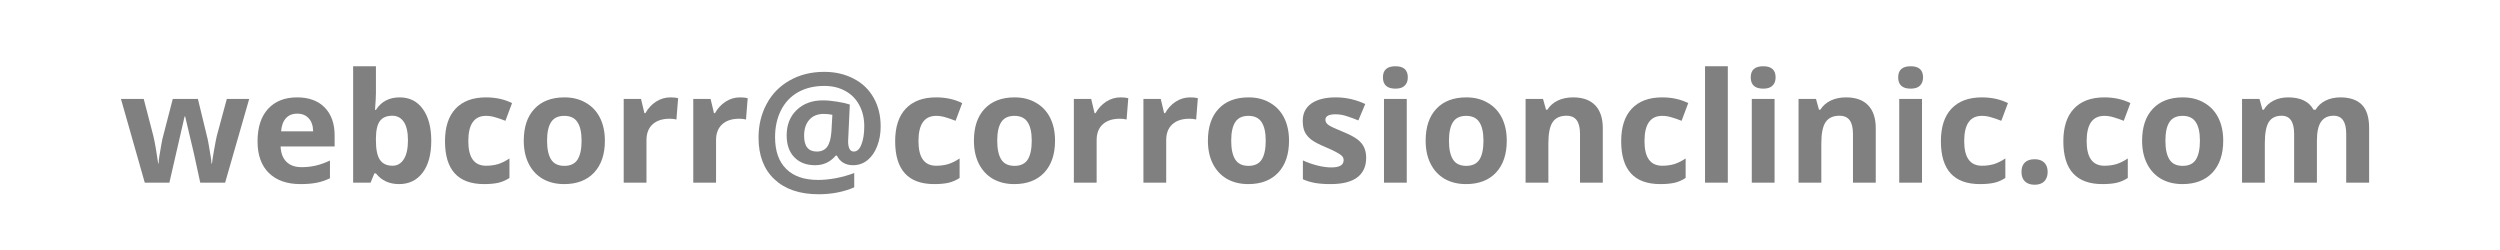
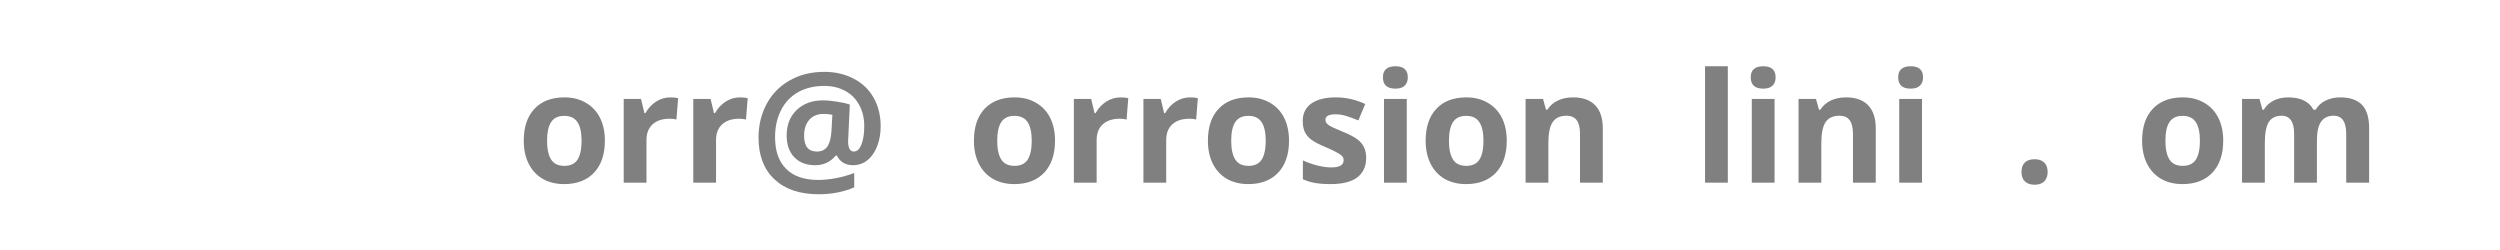
<svg xmlns="http://www.w3.org/2000/svg" xmlns:xlink="http://www.w3.org/1999/xlink" width="300pt" height="30pt" viewBox="0 0 300 30" version="1.2">
  <defs>
    <g>
      <symbol overflow="visible" id="glyph0-0">
        <path style="stroke:none;" d="M 1.734 -13.125 L 9.281 -13.125 L 9.281 0 L 1.734 0 Z M 2.672 -0.938 L 8.344 -0.938 L 8.344 -12.188 L 2.672 -12.188 Z M 2.672 -0.938 " />
      </symbol>
      <symbol overflow="visible" id="glyph0-1">
-         <path style="stroke:none;" d="M 9.688 0 L 8.922 -3.516 L 7.875 -7.953 L 7.812 -7.953 L 5.984 0 L 3.031 0 L 0.172 -10.047 L 2.906 -10.047 L 4.062 -5.594 C 4.25 -4.801 4.441 -3.703 4.641 -2.297 L 4.688 -2.297 C 4.707 -2.754 4.812 -3.477 5 -4.469 L 5.141 -5.219 L 6.391 -10.047 L 9.406 -10.047 L 10.578 -5.219 C 10.598 -5.094 10.633 -4.898 10.688 -4.641 C 10.738 -4.379 10.785 -4.102 10.828 -3.812 C 10.879 -3.531 10.926 -3.25 10.969 -2.969 C 11.008 -2.688 11.031 -2.461 11.031 -2.297 L 11.094 -2.297 C 11.145 -2.734 11.238 -3.328 11.375 -4.078 C 11.508 -4.828 11.609 -5.332 11.672 -5.594 L 12.875 -10.047 L 15.562 -10.047 L 12.672 0 Z M 9.688 0 " />
-       </symbol>
+         </symbol>
      <symbol overflow="visible" id="glyph0-2">
-         <path style="stroke:none;" d="M 5.594 -8.281 C 5.008 -8.281 4.551 -8.094 4.219 -7.719 C 3.895 -7.352 3.707 -6.832 3.656 -6.156 L 7.5 -6.156 C 7.488 -6.832 7.312 -7.352 6.969 -7.719 C 6.633 -8.094 6.176 -8.281 5.594 -8.281 Z M 5.984 0.172 C 4.367 0.172 3.102 -0.27 2.188 -1.156 C 1.281 -2.051 0.828 -3.316 0.828 -4.953 C 0.828 -6.629 1.242 -7.926 2.078 -8.844 C 2.922 -9.77 4.086 -10.234 5.578 -10.234 C 6.992 -10.234 8.098 -9.828 8.891 -9.016 C 9.68 -8.203 10.078 -7.086 10.078 -5.672 L 10.078 -4.344 L 3.594 -4.344 C 3.625 -3.562 3.852 -2.953 4.281 -2.516 C 4.719 -2.078 5.328 -1.859 6.109 -1.859 C 6.711 -1.859 7.281 -1.922 7.812 -2.047 C 8.352 -2.172 8.922 -2.375 9.516 -2.656 L 9.516 -0.531 C 9.035 -0.289 8.52 -0.113 7.969 0 C 7.426 0.113 6.766 0.172 5.984 0.172 Z M 5.984 0.172 " />
-       </symbol>
+         </symbol>
      <symbol overflow="visible" id="glyph0-3">
-         <path style="stroke:none;" d="M 7.016 -10.234 C 8.203 -10.234 9.129 -9.77 9.797 -8.844 C 10.473 -7.914 10.812 -6.645 10.812 -5.031 C 10.812 -3.375 10.461 -2.094 9.766 -1.188 C 9.078 -0.281 8.141 0.172 6.953 0.172 C 5.773 0.172 4.848 -0.254 4.172 -1.109 L 3.984 -1.109 L 3.531 0 L 1.438 0 L 1.438 -13.969 L 4.172 -13.969 L 4.172 -10.719 C 4.172 -10.312 4.133 -9.648 4.062 -8.734 L 4.172 -8.734 C 4.816 -9.734 5.766 -10.234 7.016 -10.234 Z M 6.141 -8.031 C 5.461 -8.031 4.969 -7.82 4.656 -7.406 C 4.344 -6.988 4.18 -6.305 4.172 -5.359 L 4.172 -5.062 C 4.172 -3.977 4.332 -3.203 4.656 -2.734 C 4.977 -2.266 5.484 -2.031 6.172 -2.031 C 6.734 -2.031 7.18 -2.289 7.516 -2.812 C 7.848 -3.332 8.016 -4.086 8.016 -5.078 C 8.016 -6.066 7.848 -6.805 7.516 -7.297 C 7.18 -7.785 6.723 -8.031 6.141 -8.031 Z M 6.141 -8.031 " />
-       </symbol>
+         </symbol>
      <symbol overflow="visible" id="glyph0-4">
-         <path style="stroke:none;" d="M 5.516 0.172 C 2.391 0.172 0.828 -1.539 0.828 -4.969 C 0.828 -6.676 1.25 -7.977 2.094 -8.875 C 2.945 -9.781 4.164 -10.234 5.75 -10.234 C 6.914 -10.234 7.957 -10.004 8.875 -9.547 L 8.078 -7.422 C 7.641 -7.598 7.234 -7.738 6.859 -7.844 C 6.492 -7.957 6.125 -8.016 5.75 -8.016 C 4.332 -8.016 3.625 -7.004 3.625 -4.984 C 3.625 -3.016 4.332 -2.031 5.75 -2.031 C 6.281 -2.031 6.77 -2.098 7.219 -2.234 C 7.664 -2.379 8.113 -2.602 8.562 -2.906 L 8.562 -0.562 C 8.125 -0.281 7.676 -0.086 7.219 0.016 C 6.77 0.117 6.203 0.172 5.516 0.172 Z M 5.516 0.172 " />
-       </symbol>
+         </symbol>
      <symbol overflow="visible" id="glyph0-5">
        <path style="stroke:none;" d="M 3.625 -5.031 C 3.625 -4.039 3.785 -3.289 4.109 -2.781 C 4.43 -2.27 4.961 -2.016 5.703 -2.016 C 6.43 -2.016 6.957 -2.266 7.281 -2.766 C 7.602 -3.273 7.766 -4.031 7.766 -5.031 C 7.766 -6.031 7.598 -6.773 7.266 -7.266 C 6.941 -7.766 6.414 -8.016 5.688 -8.016 C 4.957 -8.016 4.43 -7.766 4.109 -7.266 C 3.785 -6.773 3.625 -6.031 3.625 -5.031 Z M 10.562 -5.031 C 10.562 -3.406 10.129 -2.129 9.266 -1.203 C 8.398 -0.285 7.203 0.172 5.672 0.172 C 4.703 0.172 3.848 -0.035 3.109 -0.453 C 2.379 -0.879 1.816 -1.484 1.422 -2.266 C 1.023 -3.055 0.828 -3.977 0.828 -5.031 C 0.828 -6.676 1.254 -7.953 2.109 -8.859 C 2.961 -9.773 4.164 -10.234 5.719 -10.234 C 6.688 -10.234 7.535 -10.02 8.266 -9.594 C 9.004 -9.176 9.57 -8.578 9.969 -7.797 C 10.363 -7.016 10.562 -6.094 10.562 -5.031 Z M 10.562 -5.031 " />
      </symbol>
      <symbol overflow="visible" id="glyph0-6">
        <path style="stroke:none;" d="M 7.047 -10.234 C 7.41 -10.234 7.719 -10.203 7.969 -10.141 L 7.766 -7.578 C 7.535 -7.641 7.266 -7.672 6.953 -7.672 C 6.078 -7.672 5.395 -7.445 4.906 -7 C 4.414 -6.551 4.172 -5.922 4.172 -5.109 L 4.172 0 L 1.438 0 L 1.438 -10.047 L 3.516 -10.047 L 3.922 -8.344 L 4.047 -8.344 C 4.359 -8.914 4.781 -9.375 5.312 -9.719 C 5.844 -10.062 6.422 -10.234 7.047 -10.234 Z M 7.047 -10.234 " />
      </symbol>
      <symbol overflow="visible" id="glyph0-7">
        <path style="stroke:none;" d="M 15.578 -6.75 C 15.578 -5.883 15.438 -5.094 15.156 -4.375 C 14.883 -3.664 14.5 -3.109 14 -2.703 C 13.5 -2.297 12.914 -2.094 12.25 -2.094 C 11.801 -2.094 11.406 -2.195 11.062 -2.406 C 10.727 -2.625 10.484 -2.906 10.328 -3.25 L 10.188 -3.25 C 9.539 -2.477 8.719 -2.094 7.719 -2.094 C 6.664 -2.094 5.832 -2.41 5.219 -3.047 C 4.602 -3.68 4.297 -4.555 4.297 -5.672 C 4.297 -6.93 4.695 -7.945 5.5 -8.719 C 6.301 -9.488 7.348 -9.875 8.641 -9.875 C 9.16 -9.875 9.727 -9.82 10.344 -9.719 C 10.969 -9.625 11.477 -9.508 11.875 -9.375 L 11.672 -4.984 C 11.672 -4.148 11.898 -3.734 12.359 -3.734 C 12.742 -3.734 13.047 -4.016 13.266 -4.578 C 13.492 -5.141 13.609 -5.867 13.609 -6.766 C 13.609 -7.734 13.406 -8.586 13 -9.328 C 12.602 -10.066 12.039 -10.629 11.312 -11.016 C 10.594 -11.41 9.766 -11.609 8.828 -11.609 C 7.617 -11.609 6.566 -11.359 5.672 -10.859 C 4.785 -10.359 4.102 -9.641 3.625 -8.703 C 3.145 -7.766 2.906 -6.68 2.906 -5.453 C 2.906 -3.805 3.348 -2.539 4.234 -1.656 C 5.117 -0.77 6.398 -0.328 8.078 -0.328 C 8.711 -0.328 9.41 -0.395 10.172 -0.531 C 10.93 -0.676 11.676 -0.883 12.406 -1.156 L 12.406 0.562 C 11.125 1.113 9.703 1.391 8.141 1.391 C 5.867 1.391 4.098 0.789 2.828 -0.406 C 1.555 -1.602 0.922 -3.27 0.922 -5.406 C 0.922 -6.883 1.242 -8.227 1.891 -9.438 C 2.535 -10.645 3.457 -11.586 4.656 -12.266 C 5.863 -12.953 7.25 -13.297 8.812 -13.297 C 10.125 -13.297 11.297 -13.023 12.328 -12.484 C 13.367 -11.953 14.172 -11.188 14.734 -10.188 C 15.297 -9.195 15.578 -8.051 15.578 -6.75 Z M 6.391 -5.625 C 6.391 -4.363 6.898 -3.734 7.922 -3.734 C 8.461 -3.734 8.875 -3.922 9.156 -4.297 C 9.438 -4.68 9.609 -5.301 9.672 -6.156 L 9.781 -8.141 C 9.477 -8.211 9.133 -8.25 8.75 -8.25 C 8.008 -8.25 7.43 -8.016 7.016 -7.547 C 6.598 -7.078 6.391 -6.438 6.391 -5.625 Z M 6.391 -5.625 " />
      </symbol>
      <symbol overflow="visible" id="glyph0-8">
        <path style="stroke:none;" d="M 8.438 -2.984 C 8.438 -1.953 8.078 -1.164 7.359 -0.625 C 6.648 -0.094 5.582 0.172 4.156 0.172 C 3.426 0.172 2.801 0.125 2.281 0.031 C 1.77 -0.062 1.289 -0.207 0.844 -0.406 L 0.844 -2.672 C 1.352 -2.43 1.926 -2.227 2.562 -2.062 C 3.195 -1.906 3.758 -1.828 4.25 -1.828 C 5.238 -1.828 5.734 -2.113 5.734 -2.688 C 5.734 -2.906 5.664 -3.078 5.531 -3.203 C 5.406 -3.336 5.18 -3.488 4.859 -3.656 C 4.535 -3.832 4.102 -4.035 3.562 -4.266 C 2.789 -4.586 2.223 -4.883 1.859 -5.156 C 1.492 -5.438 1.227 -5.754 1.062 -6.109 C 0.906 -6.461 0.828 -6.898 0.828 -7.422 C 0.828 -8.316 1.172 -9.008 1.859 -9.5 C 2.555 -9.988 3.535 -10.234 4.797 -10.234 C 6.016 -10.234 7.191 -9.969 8.328 -9.438 L 7.5 -7.469 C 7 -7.676 6.531 -7.848 6.094 -7.984 C 5.656 -8.129 5.211 -8.203 4.766 -8.203 C 3.953 -8.203 3.547 -7.984 3.547 -7.547 C 3.547 -7.297 3.676 -7.082 3.938 -6.906 C 4.195 -6.727 4.766 -6.461 5.641 -6.109 C 6.43 -5.785 7.008 -5.484 7.375 -5.203 C 7.738 -4.93 8.004 -4.617 8.172 -4.266 C 8.348 -3.91 8.438 -3.484 8.438 -2.984 Z M 8.438 -2.984 " />
      </symbol>
      <symbol overflow="visible" id="glyph0-9">
        <path style="stroke:none;" d="M 1.312 -12.641 C 1.312 -13.523 1.812 -13.969 2.812 -13.969 C 3.801 -13.969 4.297 -13.523 4.297 -12.641 C 4.297 -12.211 4.172 -11.879 3.922 -11.641 C 3.68 -11.398 3.312 -11.281 2.812 -11.281 C 1.812 -11.281 1.312 -11.734 1.312 -12.641 Z M 4.172 0 L 1.438 0 L 1.438 -10.047 L 4.172 -10.047 Z M 4.172 0 " />
      </symbol>
      <symbol overflow="visible" id="glyph0-10">
        <path style="stroke:none;" d="M 10.703 0 L 7.969 0 L 7.969 -5.859 C 7.969 -6.586 7.836 -7.129 7.578 -7.484 C 7.316 -7.848 6.906 -8.031 6.344 -8.031 C 5.582 -8.031 5.031 -7.773 4.688 -7.266 C 4.344 -6.754 4.172 -5.906 4.172 -4.719 L 4.172 0 L 1.438 0 L 1.438 -10.047 L 3.531 -10.047 L 3.891 -8.75 L 4.047 -8.75 C 4.359 -9.238 4.781 -9.609 5.312 -9.859 C 5.844 -10.109 6.453 -10.234 7.141 -10.234 C 8.305 -10.234 9.191 -9.914 9.797 -9.281 C 10.398 -8.645 10.703 -7.734 10.703 -6.547 Z M 10.703 0 " />
      </symbol>
      <symbol overflow="visible" id="glyph0-11">
        <path style="stroke:none;" d="M 4.172 0 L 1.438 0 L 1.438 -13.969 L 4.172 -13.969 Z M 4.172 0 " />
      </symbol>
      <symbol overflow="visible" id="glyph0-12">
        <path style="stroke:none;" d="M 1.047 -1.281 C 1.047 -1.781 1.18 -2.16 1.453 -2.422 C 1.723 -2.68 2.113 -2.812 2.625 -2.812 C 3.125 -2.812 3.508 -2.676 3.781 -2.406 C 4.051 -2.145 4.188 -1.77 4.188 -1.281 C 4.188 -0.812 4.051 -0.438 3.781 -0.156 C 3.508 0.113 3.125 0.25 2.625 0.25 C 2.125 0.25 1.734 0.113 1.453 -0.156 C 1.18 -0.426 1.047 -0.801 1.047 -1.281 Z M 1.047 -1.281 " />
      </symbol>
      <symbol overflow="visible" id="glyph0-13">
        <path style="stroke:none;" d="M 10.422 0 L 7.688 0 L 7.688 -5.859 C 7.688 -6.586 7.562 -7.129 7.312 -7.484 C 7.07 -7.848 6.691 -8.031 6.172 -8.031 C 5.473 -8.031 4.961 -7.773 4.641 -7.266 C 4.328 -6.754 4.172 -5.906 4.172 -4.719 L 4.172 0 L 1.438 0 L 1.438 -10.047 L 3.531 -10.047 L 3.891 -8.75 L 4.047 -8.75 C 4.316 -9.219 4.707 -9.582 5.219 -9.844 C 5.727 -10.102 6.312 -10.234 6.969 -10.234 C 8.469 -10.234 9.484 -9.738 10.016 -8.75 L 10.266 -8.75 C 10.535 -9.219 10.93 -9.582 11.453 -9.844 C 11.973 -10.102 12.566 -10.234 13.234 -10.234 C 14.367 -10.234 15.227 -9.941 15.812 -9.359 C 16.395 -8.773 16.688 -7.836 16.688 -6.547 L 16.688 0 L 13.938 0 L 13.938 -5.859 C 13.938 -6.586 13.812 -7.129 13.562 -7.484 C 13.32 -7.848 12.941 -8.031 12.422 -8.031 C 11.754 -8.031 11.254 -7.789 10.922 -7.312 C 10.586 -6.832 10.422 -6.07 10.422 -5.031 Z M 10.422 0 " />
      </symbol>
    </g>
  </defs>
  <g id="surface1">
    <g style="fill:rgb(50.2%,50.2%,50.2%);fill-opacity:1;">
      <use xlink:href="#glyph0-1" x="14.342" y="21.919" />
    </g>
    <g style="fill:rgb(50.2%,50.2%,50.2%);fill-opacity:1;">
      <use xlink:href="#glyph0-2" x="30.078" y="21.919" />
    </g>
    <g style="fill:rgb(50.2%,50.2%,50.2%);fill-opacity:1;">
      <use xlink:href="#glyph0-3" x="40.939" y="21.919" />
    </g>
    <g style="fill:rgb(50.2%,50.2%,50.2%);fill-opacity:1;">
      <use xlink:href="#glyph0-4" x="52.572" y="21.919" />
    </g>
    <g style="fill:rgb(50.2%,50.2%,50.2%);fill-opacity:1;">
      <use xlink:href="#glyph0-5" x="62.024" y="21.919" />
    </g>
    <g style="fill:rgb(50.2%,50.2%,50.2%);fill-opacity:1;">
      <use xlink:href="#glyph0-6" x="73.406" y="21.919" />
    </g>
    <g style="fill:rgb(50.2%,50.2%,50.2%);fill-opacity:1;">
      <use xlink:href="#glyph0-6" x="81.754" y="21.919" />
    </g>
    <g style="fill:rgb(50.2%,50.2%,50.2%);fill-opacity:1;">
      <use xlink:href="#glyph0-7" x="90.102" y="21.919" />
    </g>
    <g style="fill:rgb(50.2%,50.2%,50.2%);fill-opacity:1;">
      <use xlink:href="#glyph0-4" x="106.591" y="21.919" />
    </g>
    <g style="fill:rgb(50.2%,50.2%,50.2%);fill-opacity:1;">
      <use xlink:href="#glyph0-5" x="116.043" y="21.919" />
    </g>
    <g style="fill:rgb(50.2%,50.2%,50.2%);fill-opacity:1;">
      <use xlink:href="#glyph0-6" x="127.425" y="21.919" />
    </g>
    <g style="fill:rgb(50.2%,50.2%,50.2%);fill-opacity:1;">
      <use xlink:href="#glyph0-6" x="135.773" y="21.919" />
    </g>
    <g style="fill:rgb(50.2%,50.2%,50.2%);fill-opacity:1;">
      <use xlink:href="#glyph0-5" x="144.121" y="21.919" />
    </g>
    <g style="fill:rgb(50.2%,50.2%,50.2%);fill-opacity:1;">
      <use xlink:href="#glyph0-8" x="155.502" y="21.919" />
    </g>
    <g style="fill:rgb(50.2%,50.2%,50.2%);fill-opacity:1;">
      <use xlink:href="#glyph0-9" x="164.64" y="21.919" />
    </g>
    <g style="fill:rgb(50.2%,50.2%,50.2%);fill-opacity:1;">
      <use xlink:href="#glyph0-5" x="170.25" y="21.919" />
    </g>
    <g style="fill:rgb(50.2%,50.2%,50.2%);fill-opacity:1;">
      <use xlink:href="#glyph0-10" x="181.632" y="21.919" />
    </g>
    <g style="fill:rgb(50.2%,50.2%,50.2%);fill-opacity:1;">
      <use xlink:href="#glyph0-4" x="193.714" y="21.919" />
    </g>
    <g style="fill:rgb(50.2%,50.2%,50.2%);fill-opacity:1;">
      <use xlink:href="#glyph0-11" x="203.166" y="21.919" />
    </g>
    <g style="fill:rgb(50.2%,50.2%,50.2%);fill-opacity:1;">
      <use xlink:href="#glyph0-9" x="208.776" y="21.919" />
    </g>
    <g style="fill:rgb(50.2%,50.2%,50.2%);fill-opacity:1;">
      <use xlink:href="#glyph0-10" x="214.387" y="21.919" />
    </g>
    <g style="fill:rgb(50.2%,50.2%,50.2%);fill-opacity:1;">
      <use xlink:href="#glyph0-9" x="226.469" y="21.919" />
    </g>
    <g style="fill:rgb(50.2%,50.2%,50.2%);fill-opacity:1;">
      <use xlink:href="#glyph0-4" x="232.079" y="21.919" />
    </g>
    <g style="fill:rgb(50.2%,50.2%,50.2%);fill-opacity:1;">
      <use xlink:href="#glyph0-12" x="241.531" y="21.919" />
    </g>
    <g style="fill:rgb(50.2%,50.2%,50.2%);fill-opacity:1;">
      <use xlink:href="#glyph0-4" x="246.773" y="21.919" />
    </g>
    <g style="fill:rgb(50.2%,50.2%,50.2%);fill-opacity:1;">
      <use xlink:href="#glyph0-5" x="256.225" y="21.919" />
    </g>
    <g style="fill:rgb(50.2%,50.2%,50.2%);fill-opacity:1;">
      <use xlink:href="#glyph0-13" x="267.607" y="21.919" />
    </g>
  </g>
</svg>